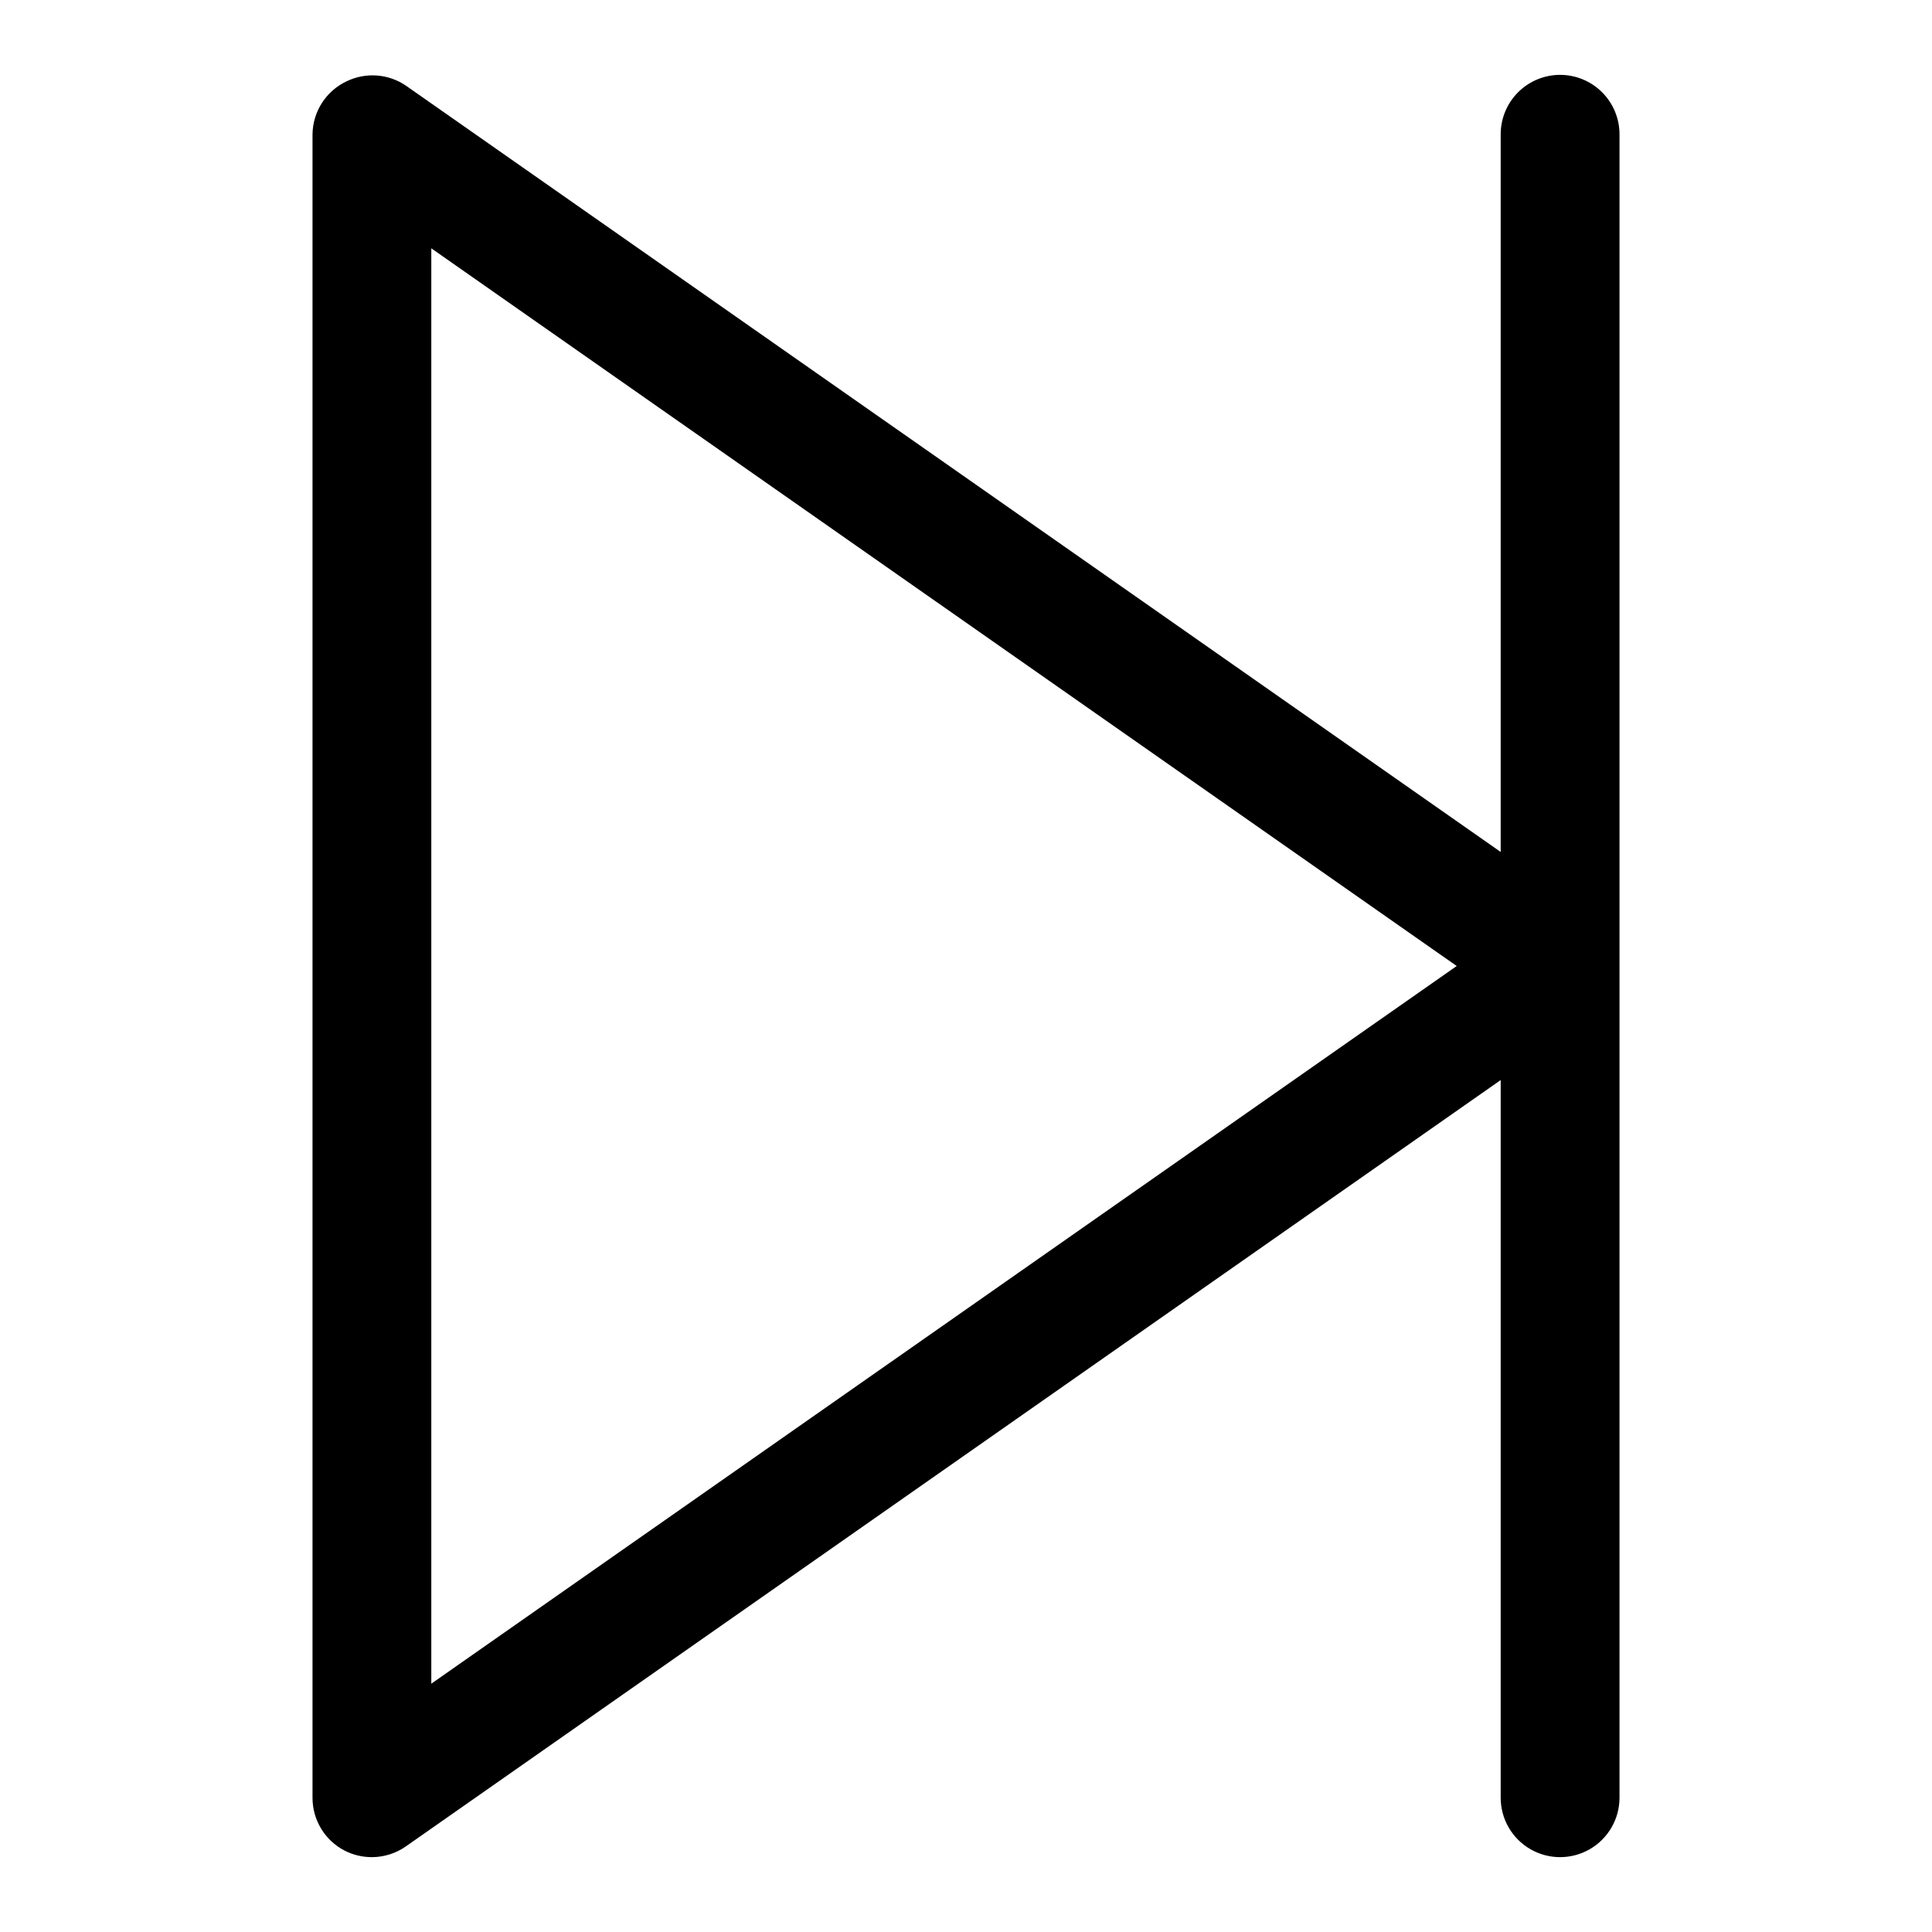
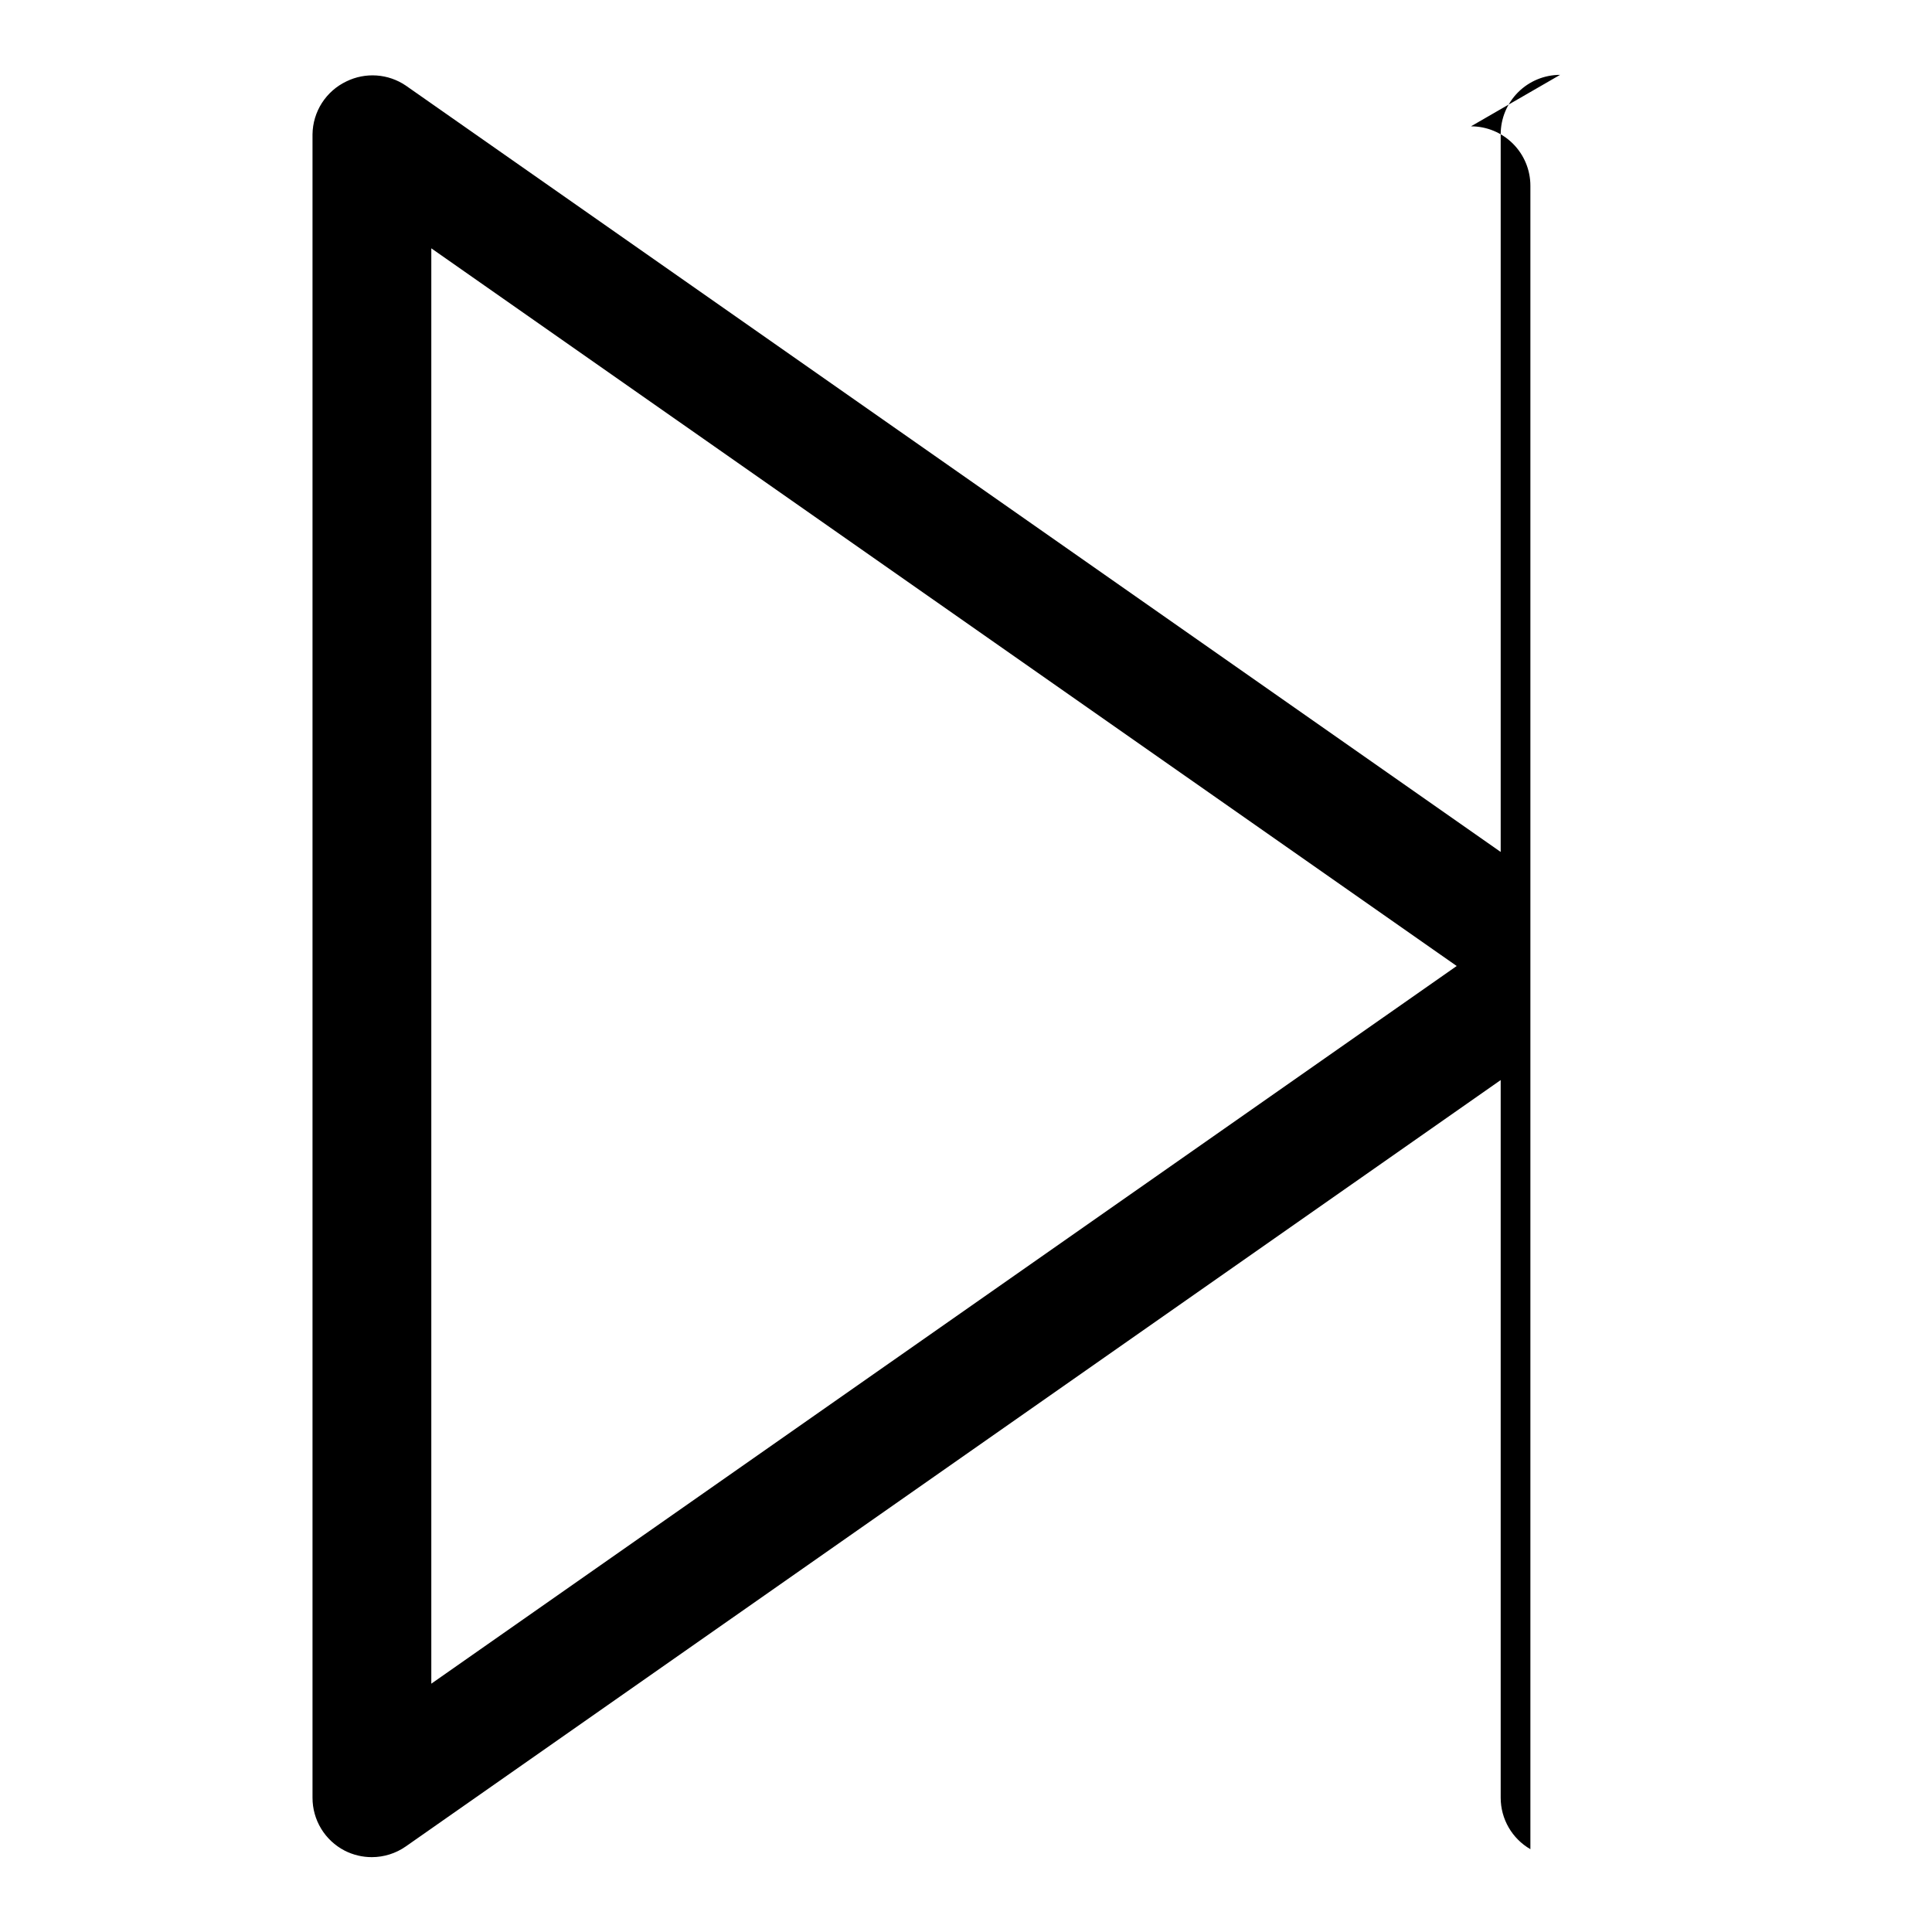
<svg xmlns="http://www.w3.org/2000/svg" fill="#000000" width="800px" height="800px" version="1.1" viewBox="144 144 512 512">
-   <path d="m557.44 163.84c-4.176 0-8.18 1.66-11.133 4.613-2.949 2.953-4.609 6.957-4.609 11.133v190.19l-290.16-203.1c-2.293-1.555-4.957-2.473-7.723-2.668-2.766-0.191-5.531 0.348-8.02 1.566-2.656 1.266-4.902 3.246-6.492 5.723-1.586 2.477-2.445 5.348-2.484 8.289v440.83c-0.004 2.891 0.785 5.731 2.285 8.199 1.5 2.473 3.652 4.484 6.219 5.812 2.242 1.148 4.723 1.742 7.242 1.734 3.211-0.008 6.34-0.996 8.973-2.836l290.16-203.1v190.19c0 5.625 3 10.824 7.871 13.637s10.875 2.812 15.746 0 7.871-8.012 7.871-13.637v-440.83c0-4.176-1.66-8.18-4.613-11.133-2.953-2.953-6.957-4.613-11.133-4.613zm-299.14 426.35v-380.38l271.74 190.19z" />
+   <path d="m557.44 163.84c-4.176 0-8.18 1.66-11.133 4.613-2.949 2.953-4.609 6.957-4.609 11.133v190.19l-290.16-203.1c-2.293-1.555-4.957-2.473-7.723-2.668-2.766-0.191-5.531 0.348-8.02 1.566-2.656 1.266-4.902 3.246-6.492 5.723-1.586 2.477-2.445 5.348-2.484 8.289v440.83c-0.004 2.891 0.785 5.731 2.285 8.199 1.5 2.473 3.652 4.484 6.219 5.812 2.242 1.148 4.723 1.742 7.242 1.734 3.211-0.008 6.34-0.996 8.973-2.836l290.16-203.1v190.19c0 5.625 3 10.824 7.871 13.637v-440.83c0-4.176-1.66-8.18-4.613-11.133-2.953-2.953-6.957-4.613-11.133-4.613zm-299.14 426.35v-380.38l271.74 190.19z" />
</svg>